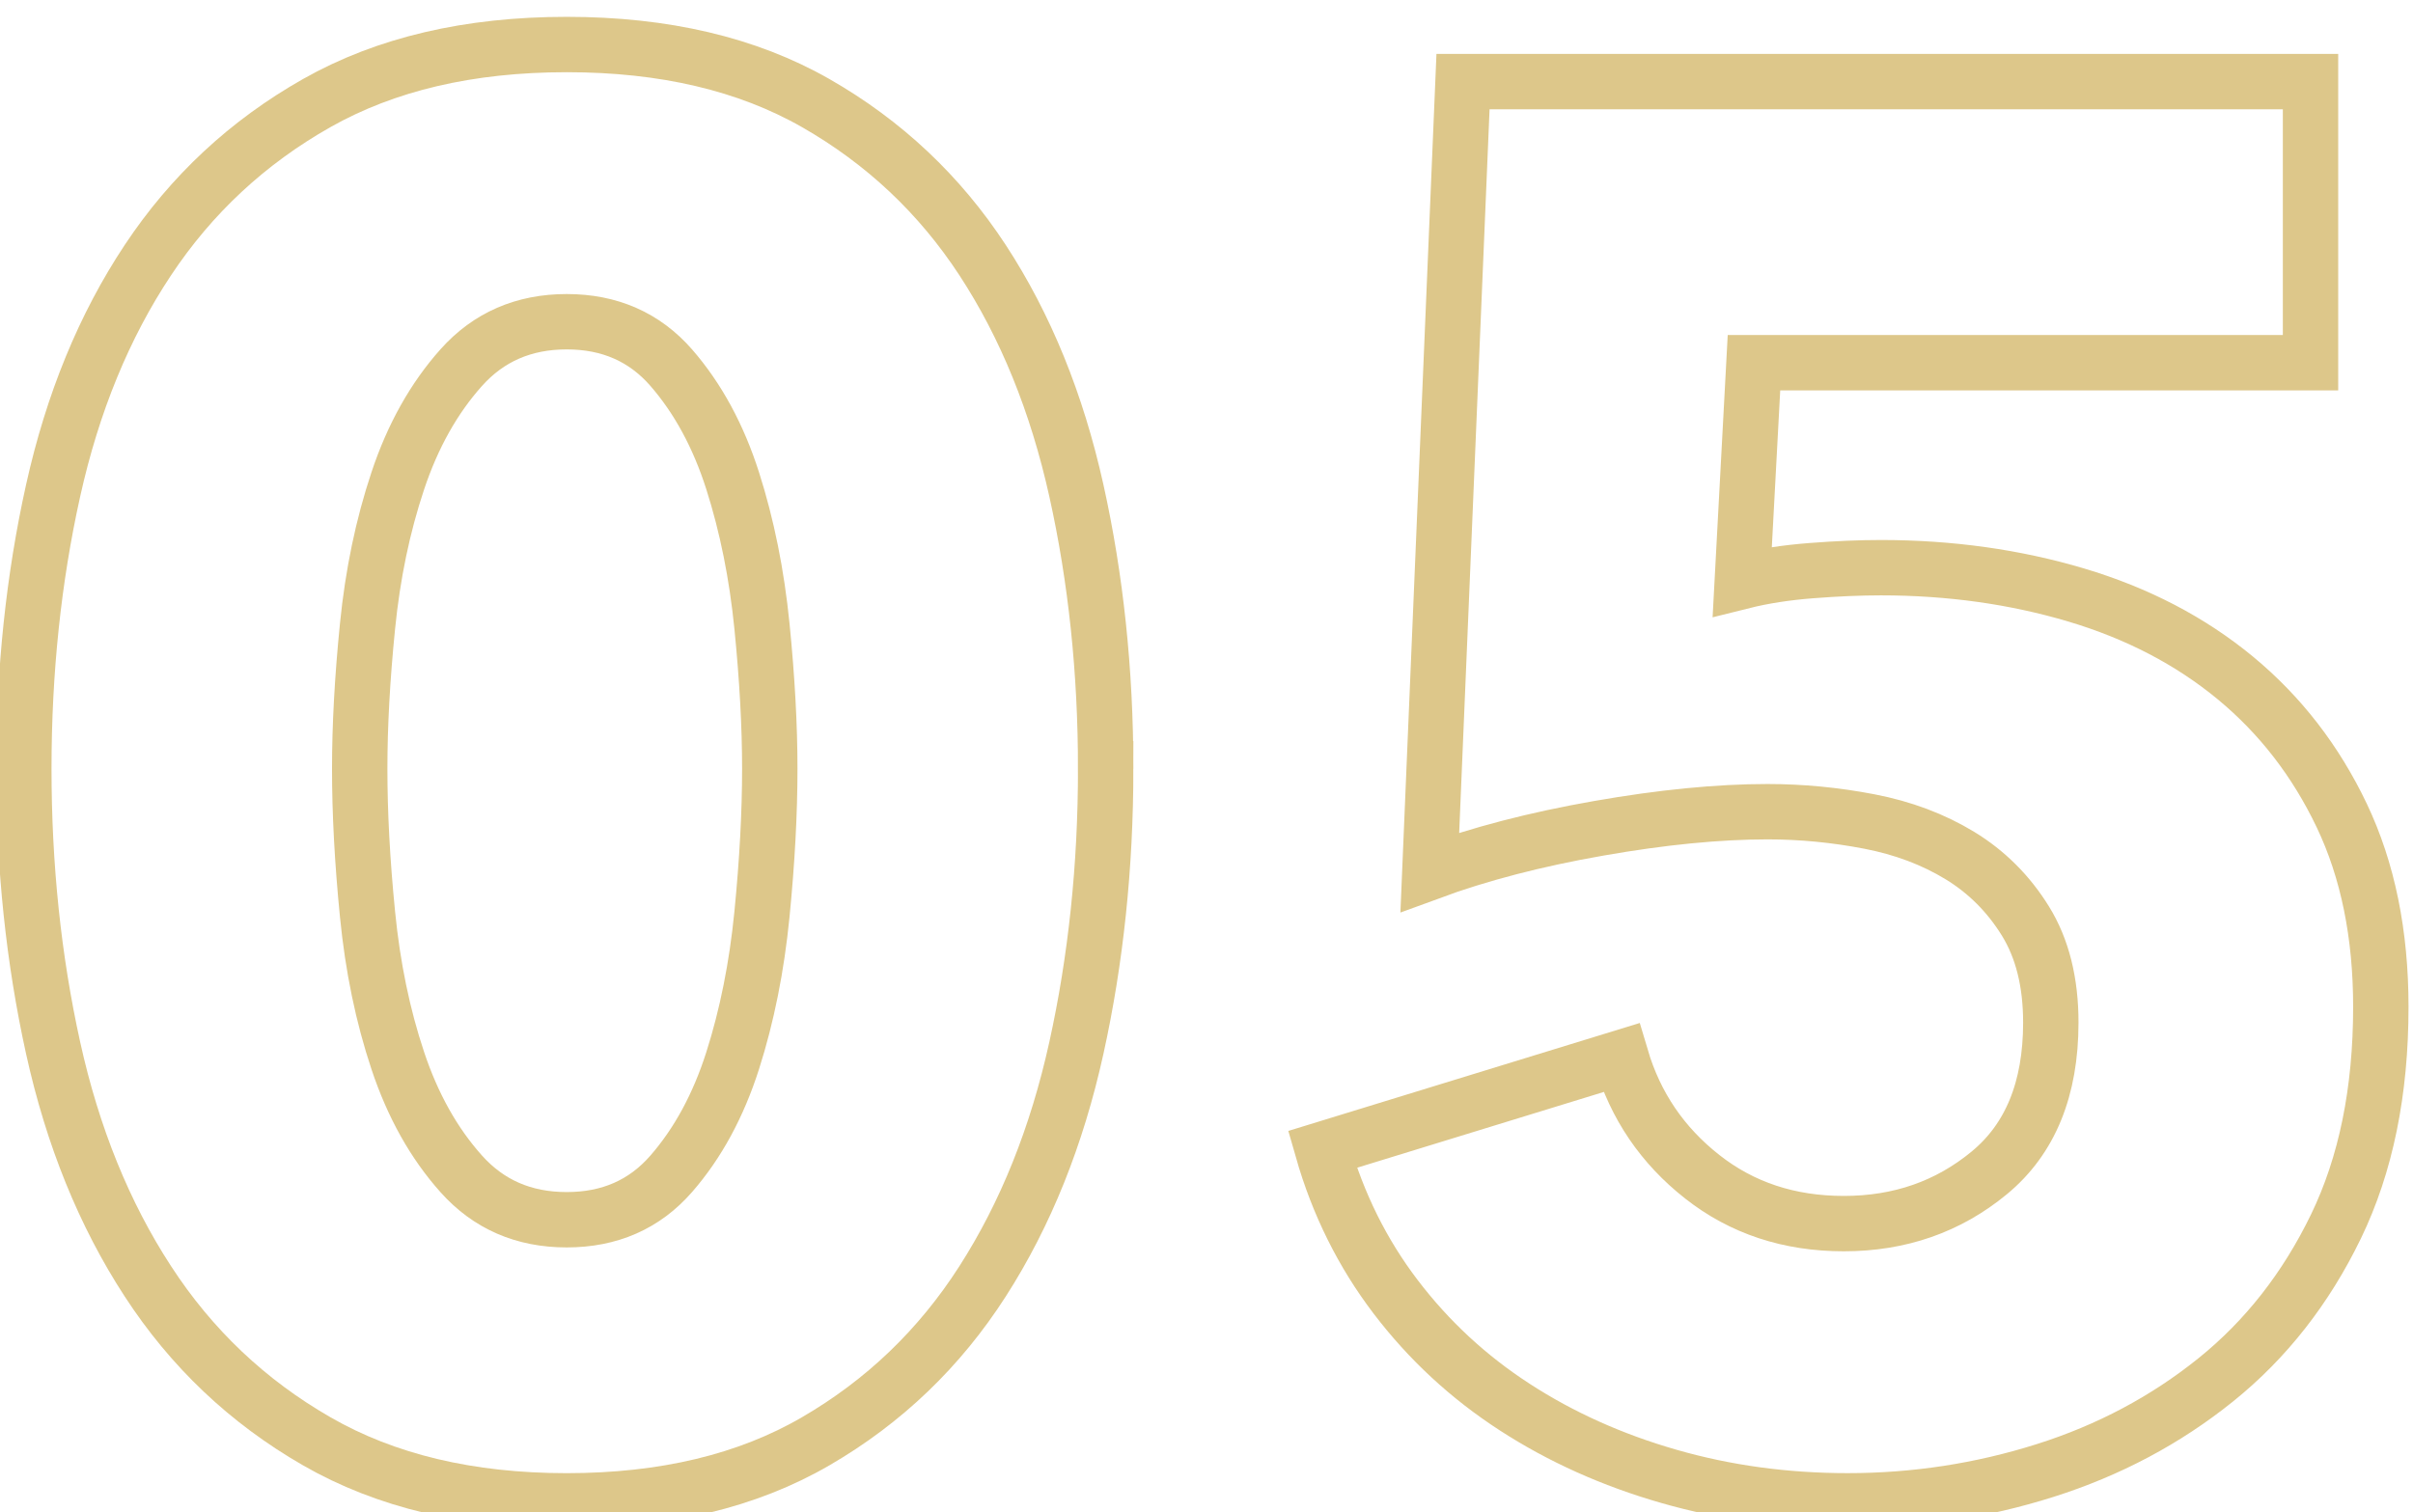
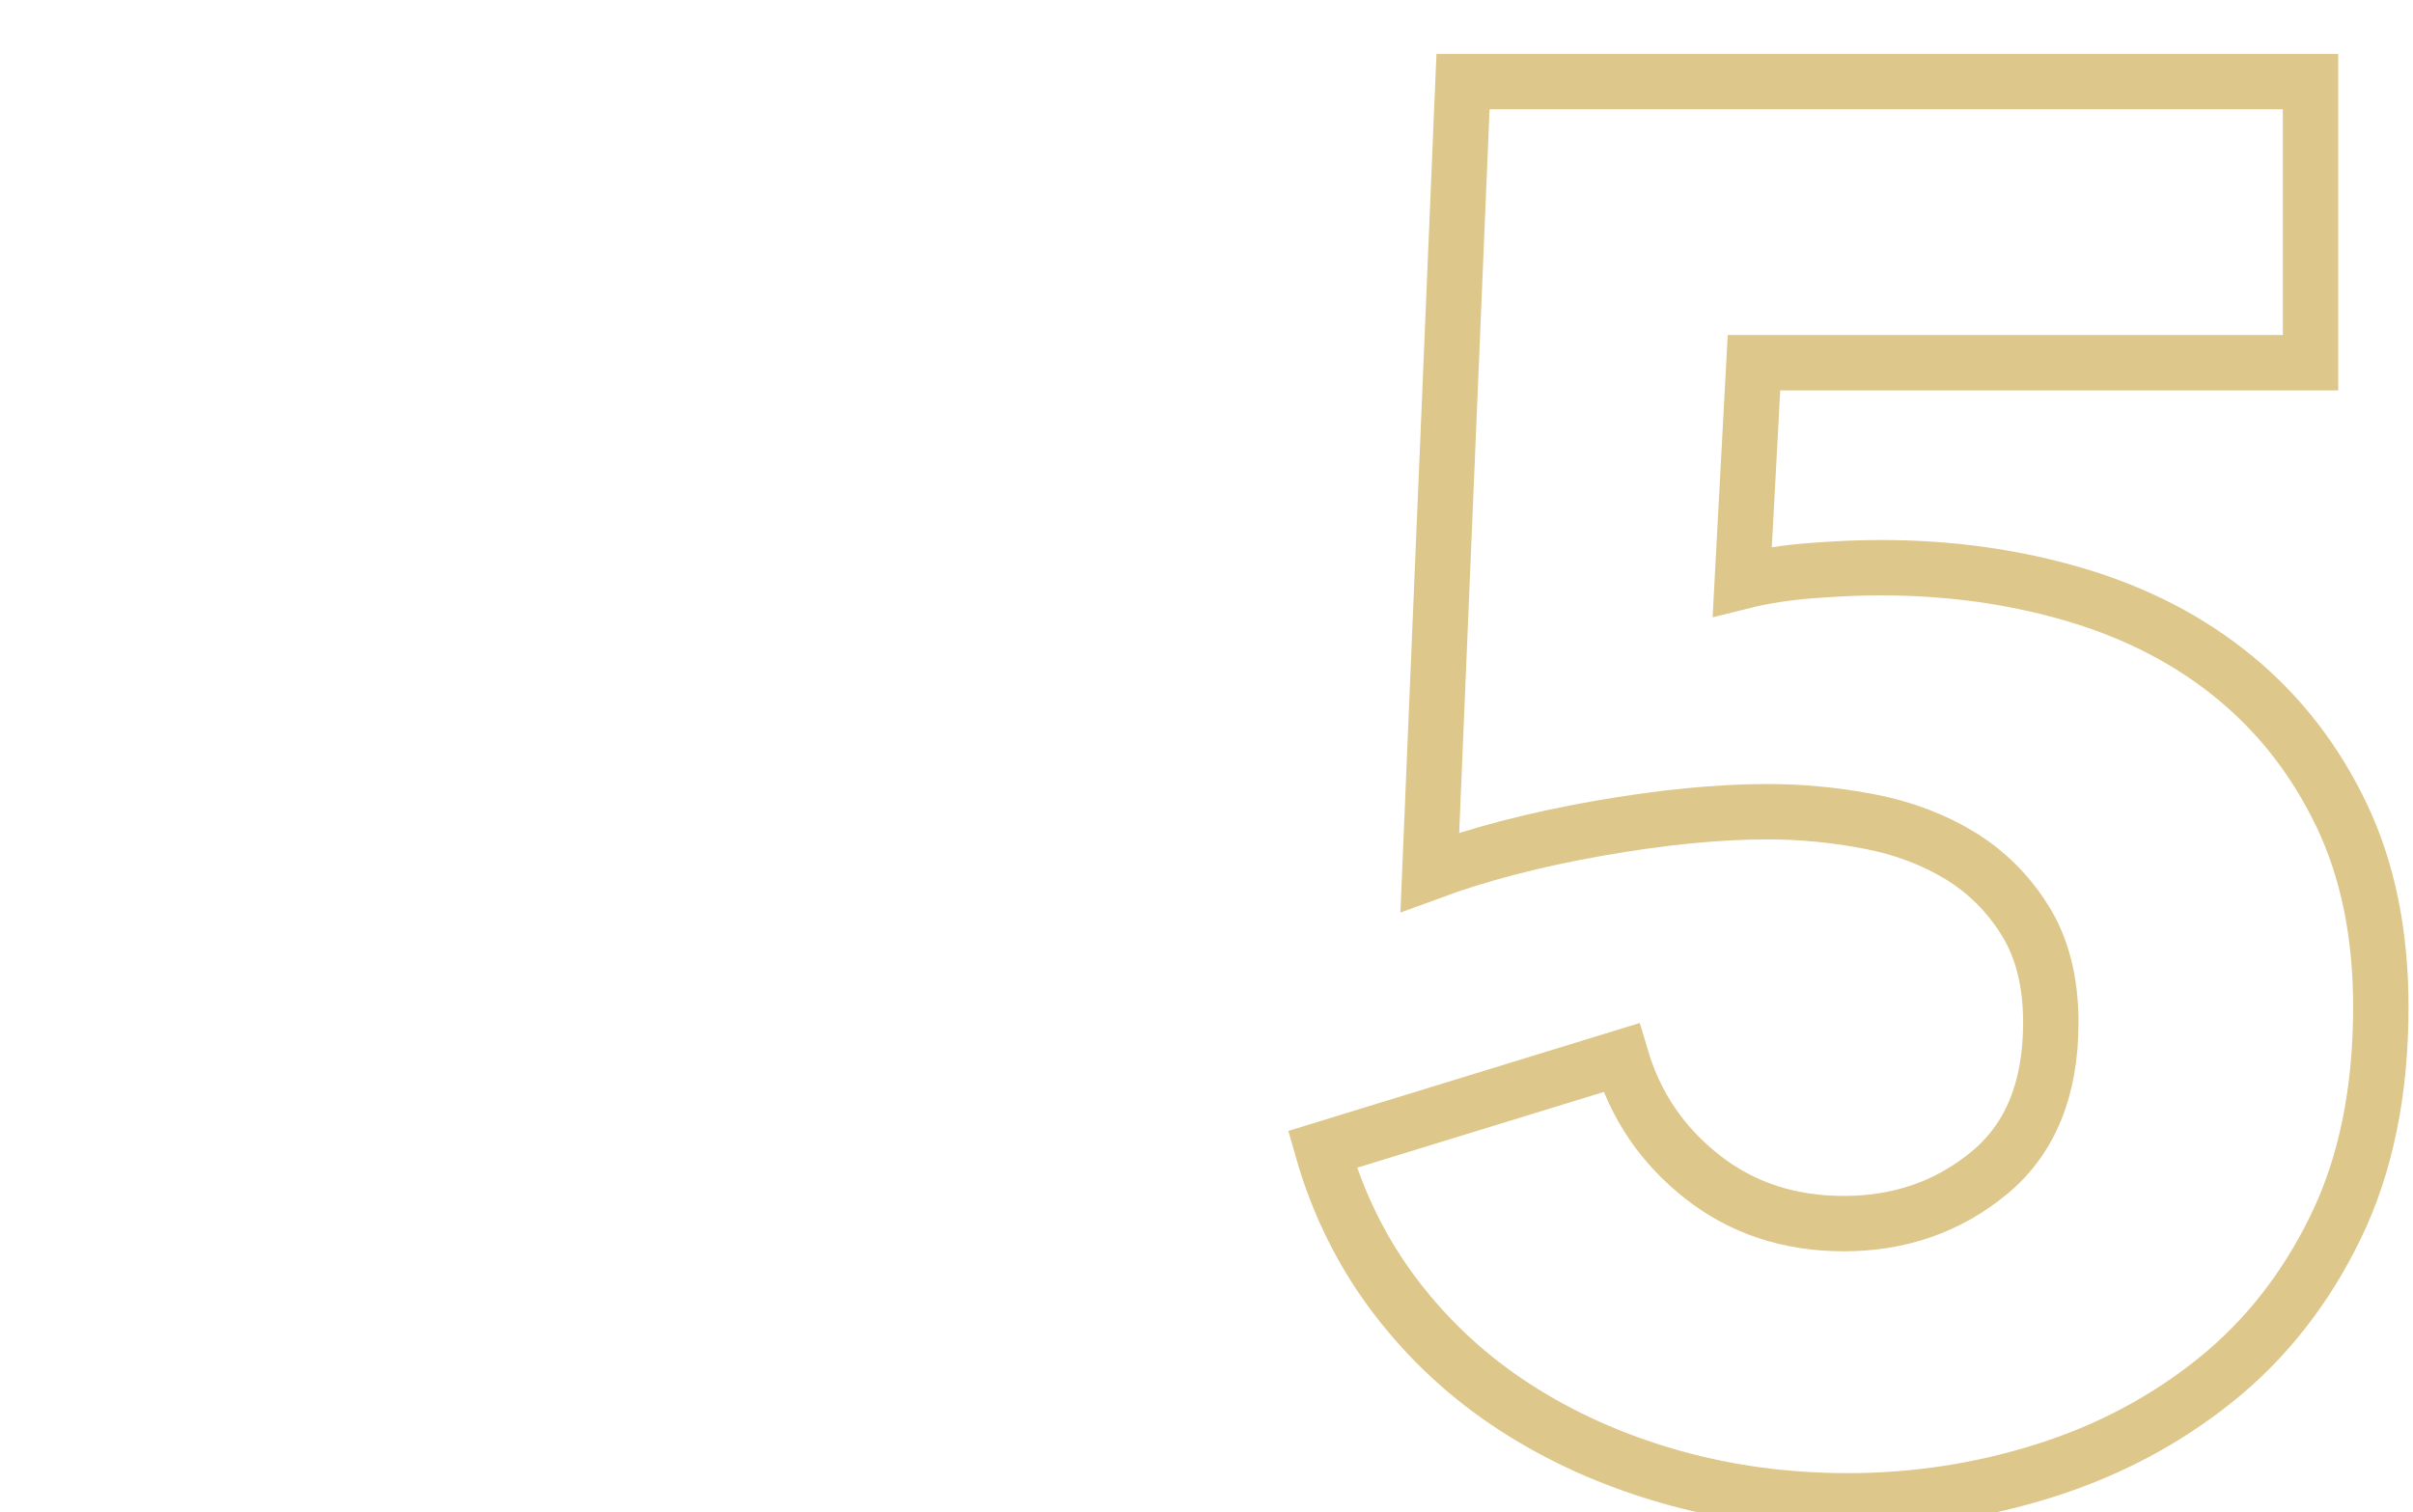
<svg xmlns="http://www.w3.org/2000/svg" version="1.1" id="svg60590" width="116.159" height="72.812" viewBox="0 0 116.159 72.812">
  <defs id="defs60594">
    <clipPath clipPathUnits="userSpaceOnUse" id="clipPath114786">
      <path d="M 0,6378.218 H 1184.662 V 0 H 0 Z" id="path114784" />
    </clipPath>
  </defs>
  <g id="g60598" transform="matrix(1.333,0,0,-1.333,-744.896,3241.679)">
    <g id="g114780">
      <g id="g114782" clip-path="url(#clipPath114786)">
        <g id="g114864" transform="translate(586.611,2404.096)">
-           <path d="m 0,0 c 0,1.551 -0.095,3.267 -0.282,5.148 -0.188,1.88 -0.541,3.632 -1.058,5.253 -0.518,1.622 -1.258,2.985 -2.221,4.091 -0.964,1.104 -2.221,1.657 -3.773,1.657 -1.552,0 -2.821,-0.553 -3.808,-1.657 -0.988,-1.106 -1.752,-2.469 -2.292,-4.091 C -13.975,8.78 -14.34,7.028 -14.527,5.148 -14.716,3.267 -14.809,1.551 -14.809,0 c 0,-1.599 0.093,-3.35 0.282,-5.254 0.187,-1.904 0.552,-3.668 1.093,-5.289 0.54,-1.622 1.304,-2.987 2.292,-4.091 0.987,-1.105 2.256,-1.657 3.808,-1.657 1.552,0 2.809,0.552 3.773,1.657 0.963,1.104 1.703,2.469 2.221,4.091 0.517,1.621 0.87,3.385 1.058,5.289 C -0.095,-3.35 0,-1.599 0,0 Z m 12.13,0 c 0,-3.527 -0.353,-6.888 -1.058,-10.085 -0.705,-3.197 -1.833,-6.007 -3.385,-8.427 -1.552,-2.422 -3.561,-4.35 -6.03,-5.783 -2.468,-1.434 -5.465,-2.151 -8.991,-2.151 -3.526,0 -6.535,0.717 -9.027,2.151 -2.493,1.433 -4.526,3.361 -6.1,5.783 -1.576,2.42 -2.715,5.23 -3.42,8.427 -0.705,3.197 -1.058,6.558 -1.058,10.085 0,3.526 0.353,6.875 1.058,10.049 0.705,3.174 1.844,5.947 3.42,8.322 1.574,2.373 3.607,4.266 6.1,5.677 2.492,1.41 5.501,2.115 9.027,2.115 3.526,0 6.523,-0.705 8.991,-2.115 2.469,-1.411 4.478,-3.304 6.03,-5.677 1.552,-2.375 2.68,-5.148 3.385,-8.322 C 11.777,6.875 12.13,3.526 12.13,0 Z" style="fill:none;stroke:#ddc78a;stroke-width:2;stroke-linecap:butt;stroke-linejoin:miter;stroke-miterlimit:10;stroke-dasharray:none;stroke-opacity:1" id="path114866" />
-         </g>
+           </g>
        <g id="g114868" transform="translate(644.791,2395.493)">
          <path d="m 0,0 c 0,-3.057 -0.541,-5.702 -1.622,-7.934 -1.082,-2.233 -2.528,-4.079 -4.337,-5.536 -1.81,-1.457 -3.868,-2.551 -6.171,-3.279 -2.304,-0.728 -4.678,-1.093 -7.122,-1.093 -2.257,0 -4.408,0.294 -6.453,0.882 -2.045,0.586 -3.903,1.421 -5.571,2.503 -1.669,1.081 -3.103,2.409 -4.302,3.984 -1.199,1.575 -2.081,3.35 -2.645,5.325 l 10.79,3.315 c 0.517,-1.741 1.492,-3.174 2.927,-4.302 1.434,-1.129 3.138,-1.693 5.113,-1.693 2.021,0 3.773,0.61 5.254,1.834 1.48,1.222 2.221,3.032 2.221,5.43 0,1.456 -0.306,2.679 -0.917,3.667 -0.611,0.987 -1.399,1.774 -2.362,2.362 -0.965,0.588 -2.057,0.999 -3.28,1.234 -1.223,0.235 -2.445,0.353 -3.667,0.353 -1.787,0 -3.82,-0.2 -6.1,-0.6 -2.281,-0.399 -4.314,-0.928 -6.1,-1.586 l 1.199,28.561 H -2.539 V 23.272 h -20.099 l -0.423,-7.899 c 0.752,0.188 1.587,0.318 2.504,0.388 0.917,0.071 1.751,0.106 2.503,0.106 2.492,0 4.842,-0.329 7.053,-0.987 2.209,-0.659 4.125,-1.657 5.748,-2.997 1.621,-1.34 2.902,-2.997 3.843,-4.972 C -0.47,4.936 0,2.632 0,0 Z" style="fill:none;stroke:#ddc78a;stroke-width:2;stroke-linecap:butt;stroke-linejoin:miter;stroke-miterlimit:10;stroke-dasharray:none;stroke-opacity:1" id="path114870" />
        </g>
      </g>
    </g>
  </g>
</svg>